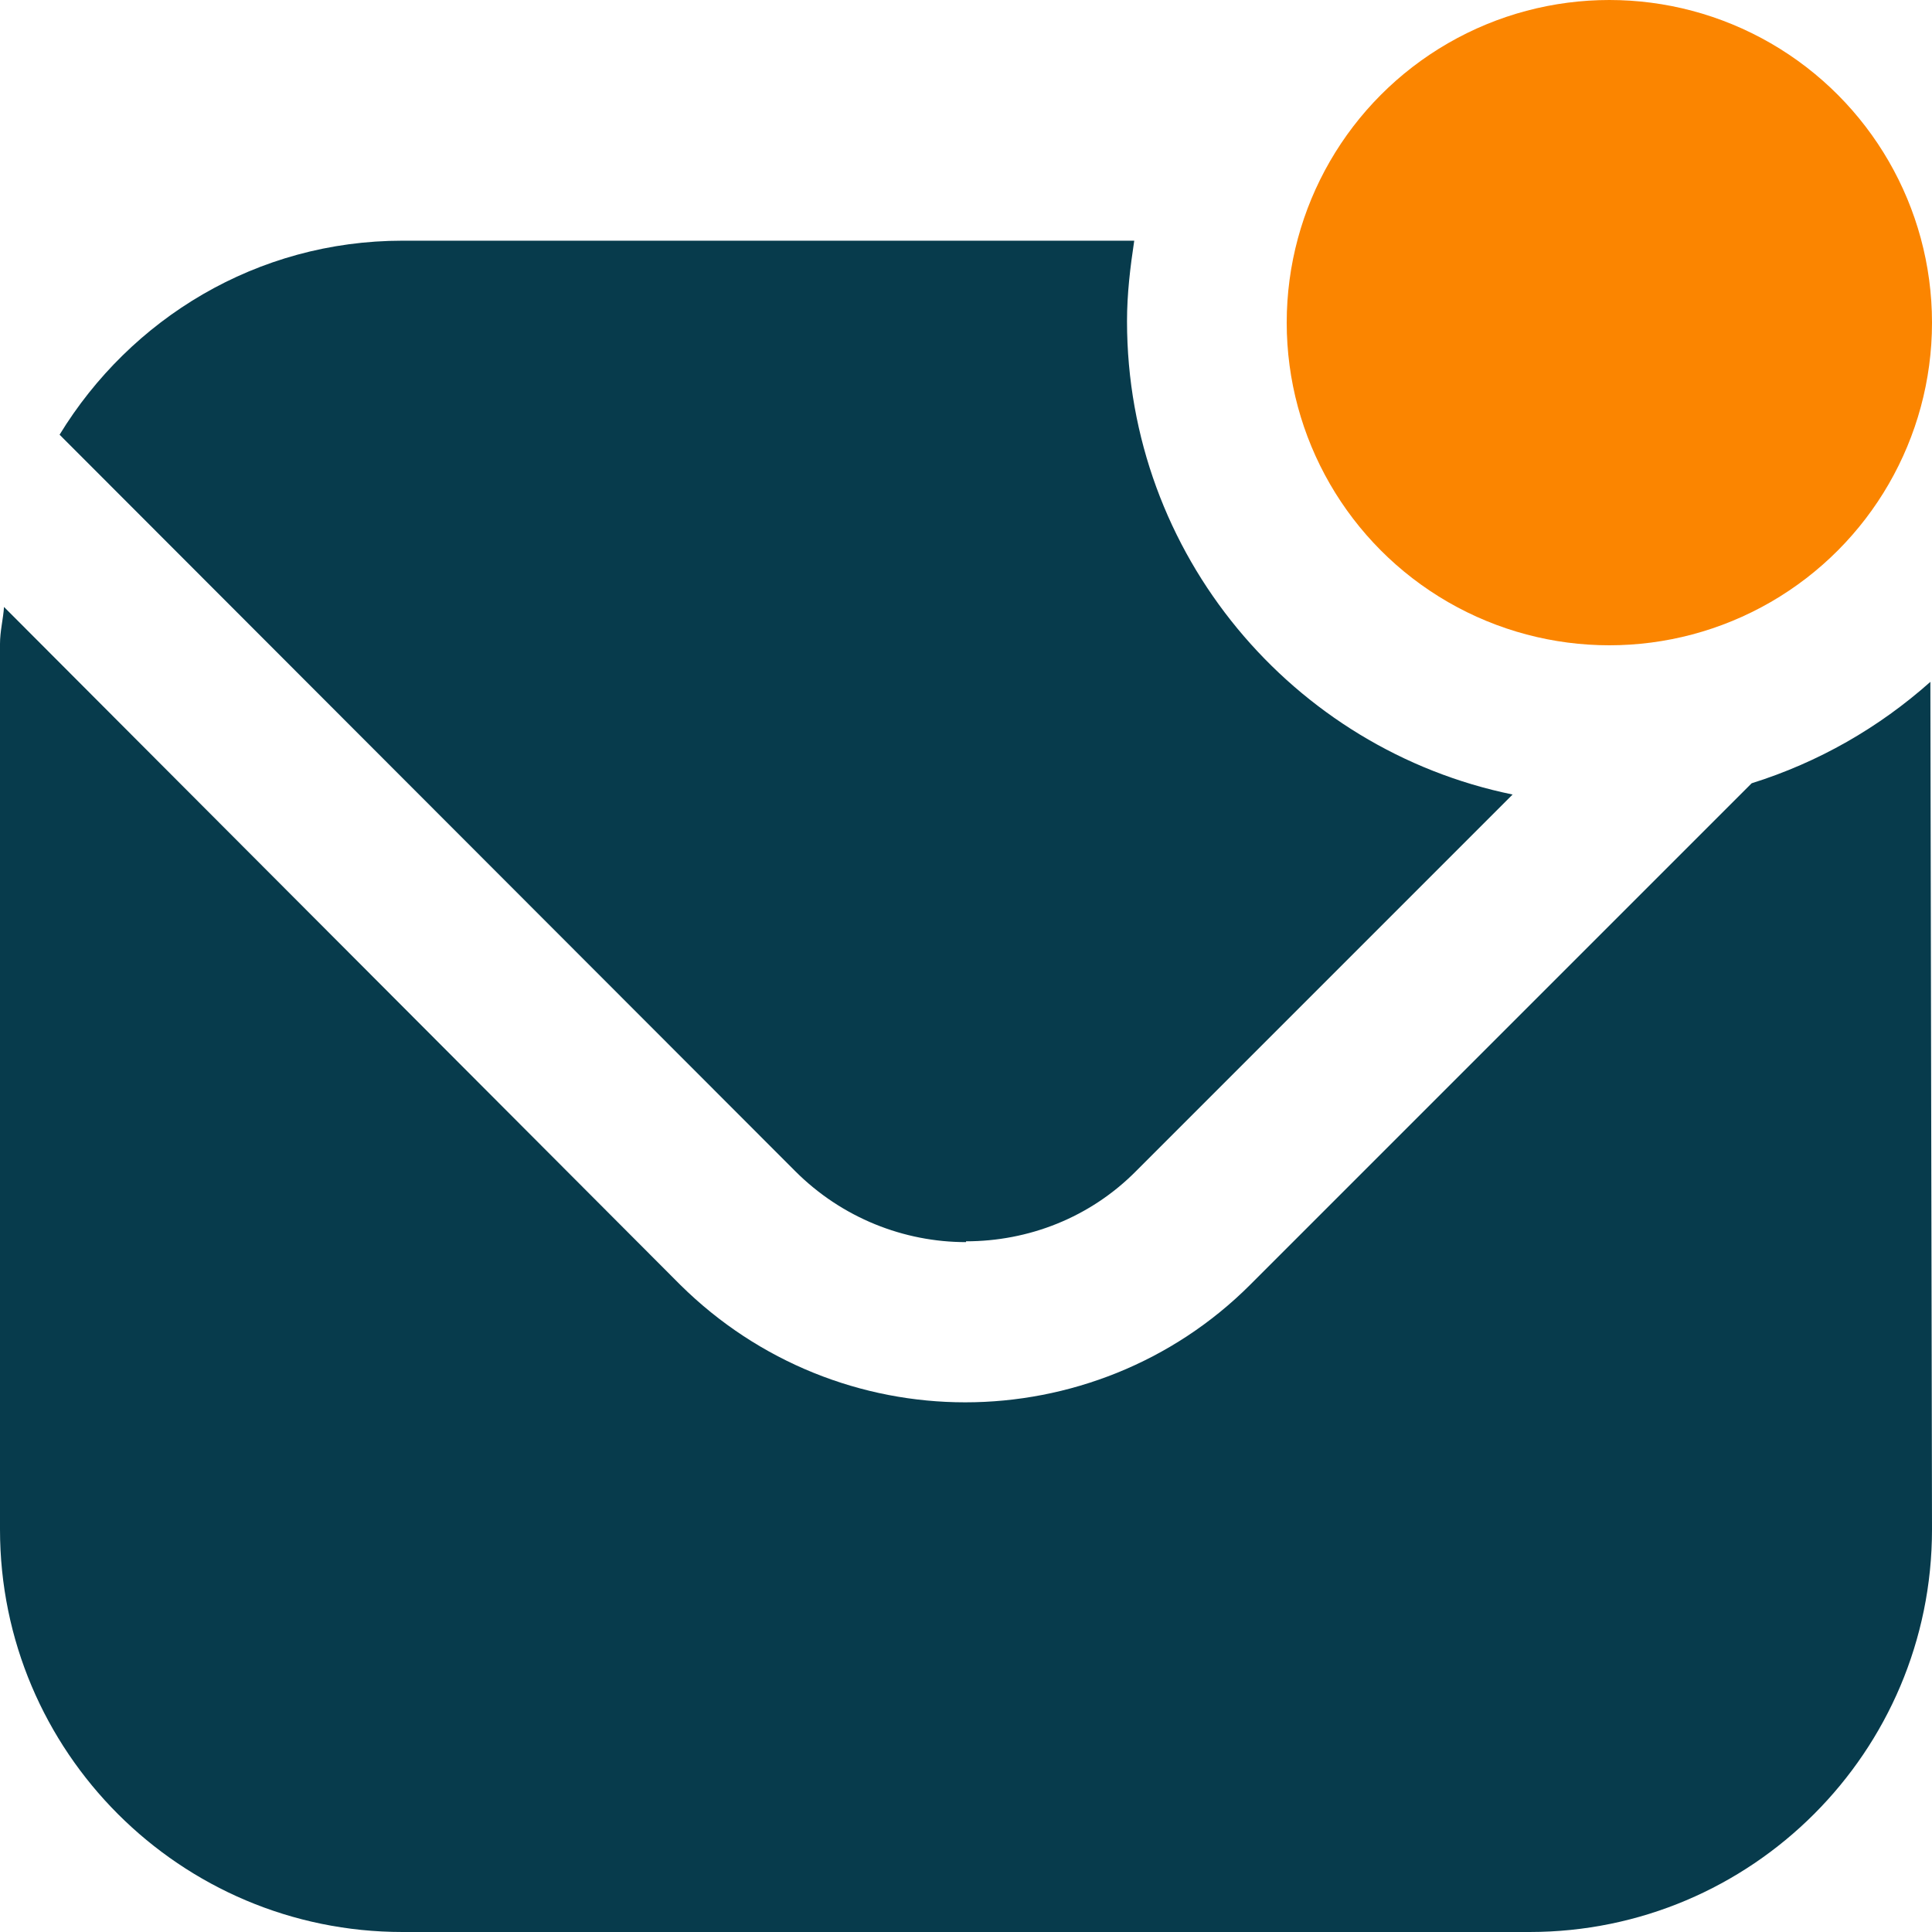
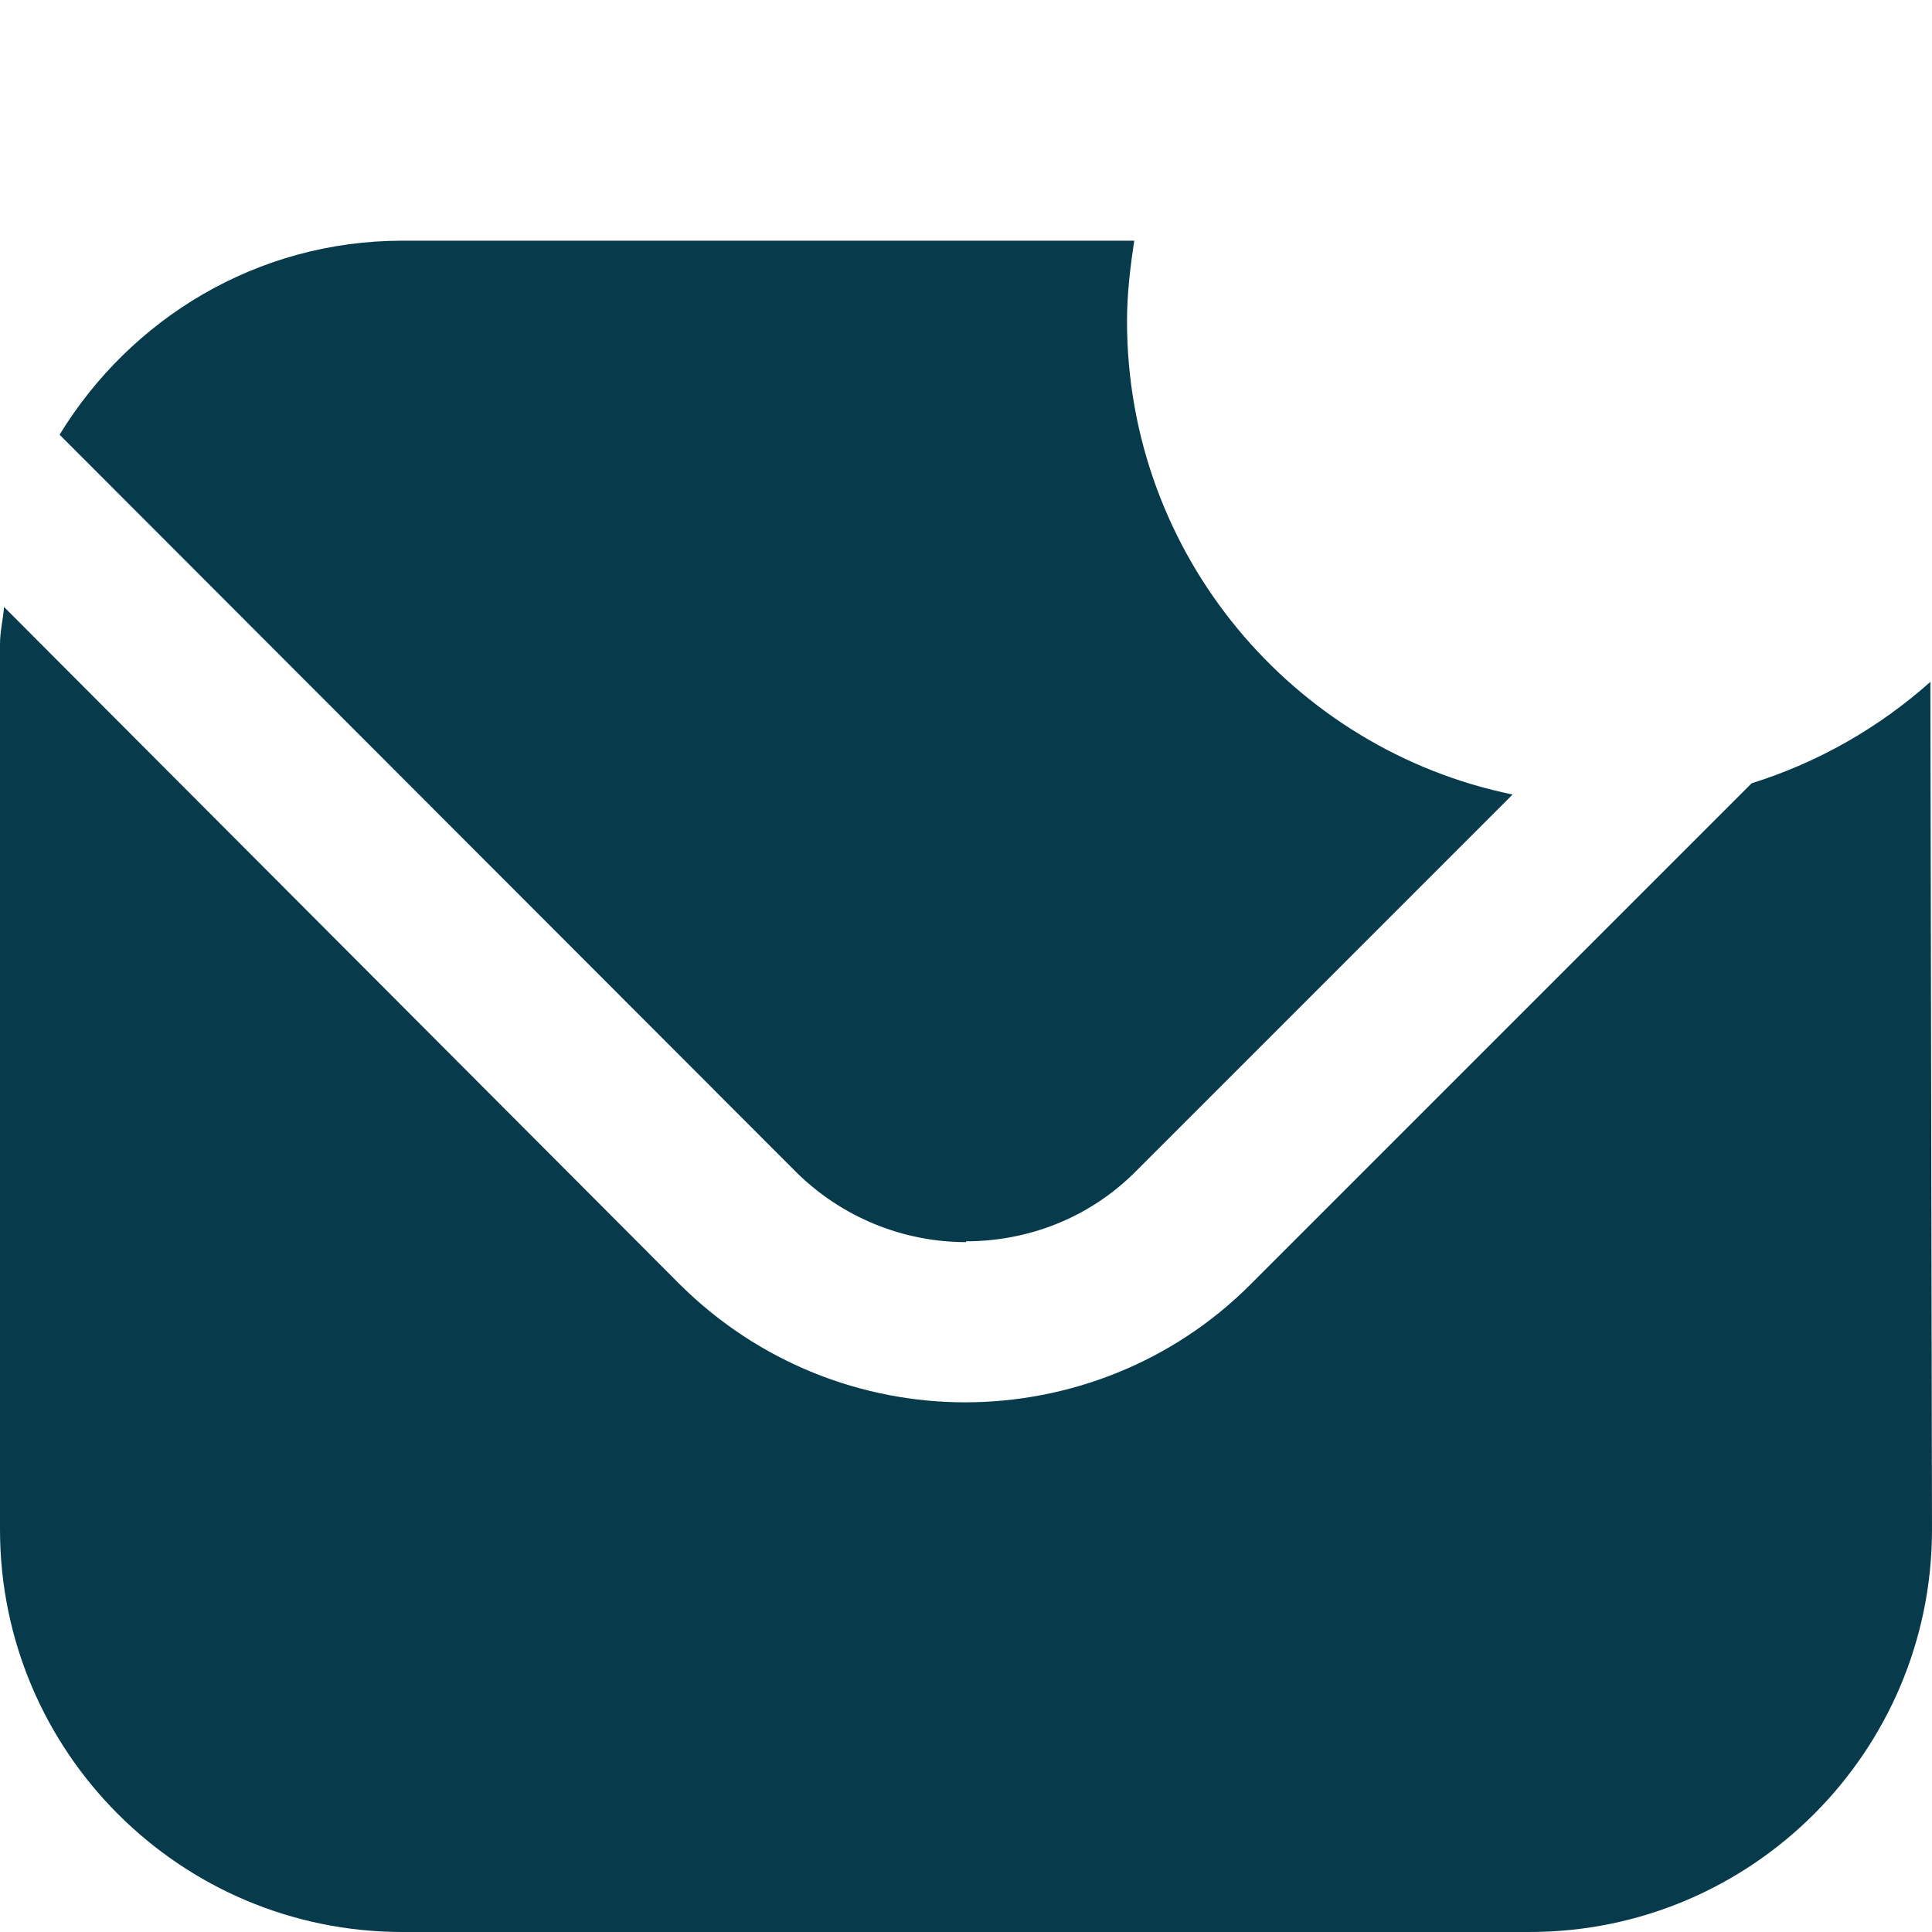
<svg xmlns="http://www.w3.org/2000/svg" width="50" height="50" viewBox="0 0 50 50" fill="none">
  <path d="M25 32.125C26.604 32.125 28.208 31.521 29.417 30.292L39.146 20.562C33.458 19.396 29.167 14.354 29.167 8.312C29.167 7.604 29.25 6.917 29.354 6.229H10.417C6.646 6.229 3.375 8.25 1.542 11.25L20.583 30.312C21.792 31.521 23.396 32.146 25 32.146V32.125ZM45.333 20.271L32.354 33.25C30.333 35.271 27.646 36.292 24.979 36.292C22.312 36.292 19.646 35.271 17.604 33.25L0.104 15.708C0.083 16.021 0 16.333 0 16.667V39.583C0 45.333 4.667 50 10.417 50H39.583C45.333 50 50 45.333 50 39.583L49.958 17.646C48.625 18.833 47.062 19.729 45.333 20.271Z" fill="#073B4C" />
-   <circle cx="41.65" cy="8.35" r="8.35" fill="#FB8500" />
</svg>